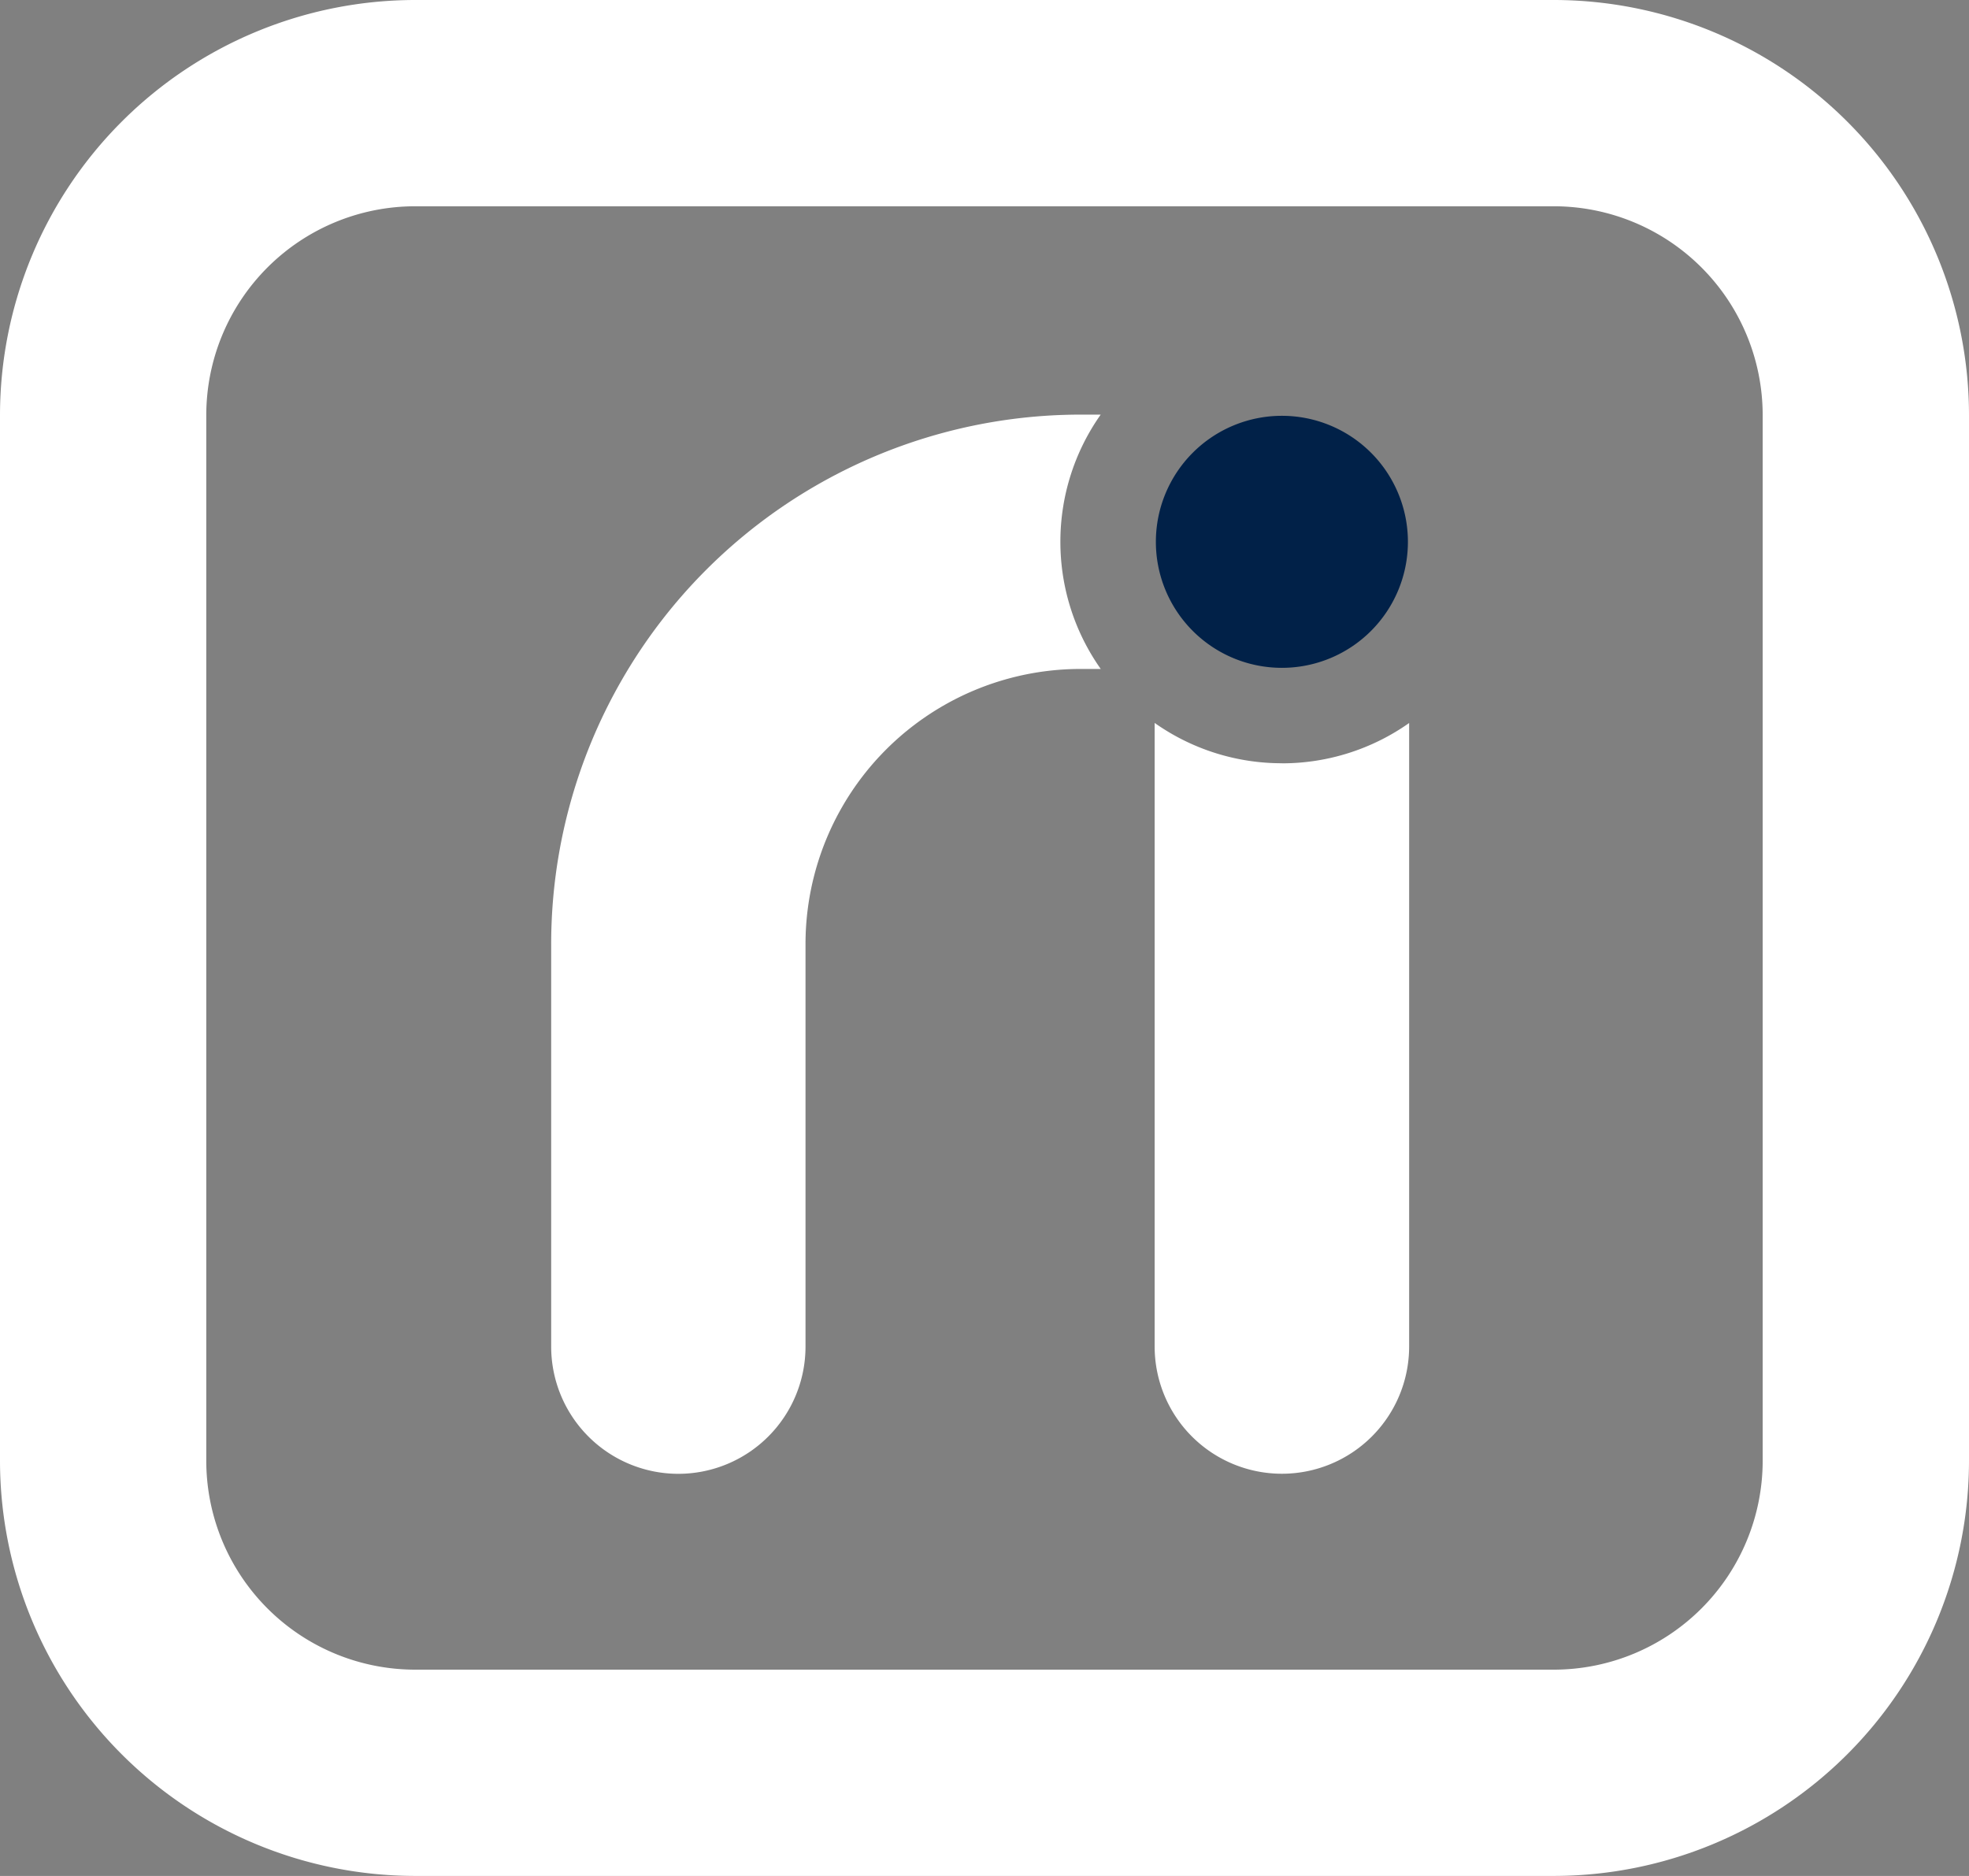
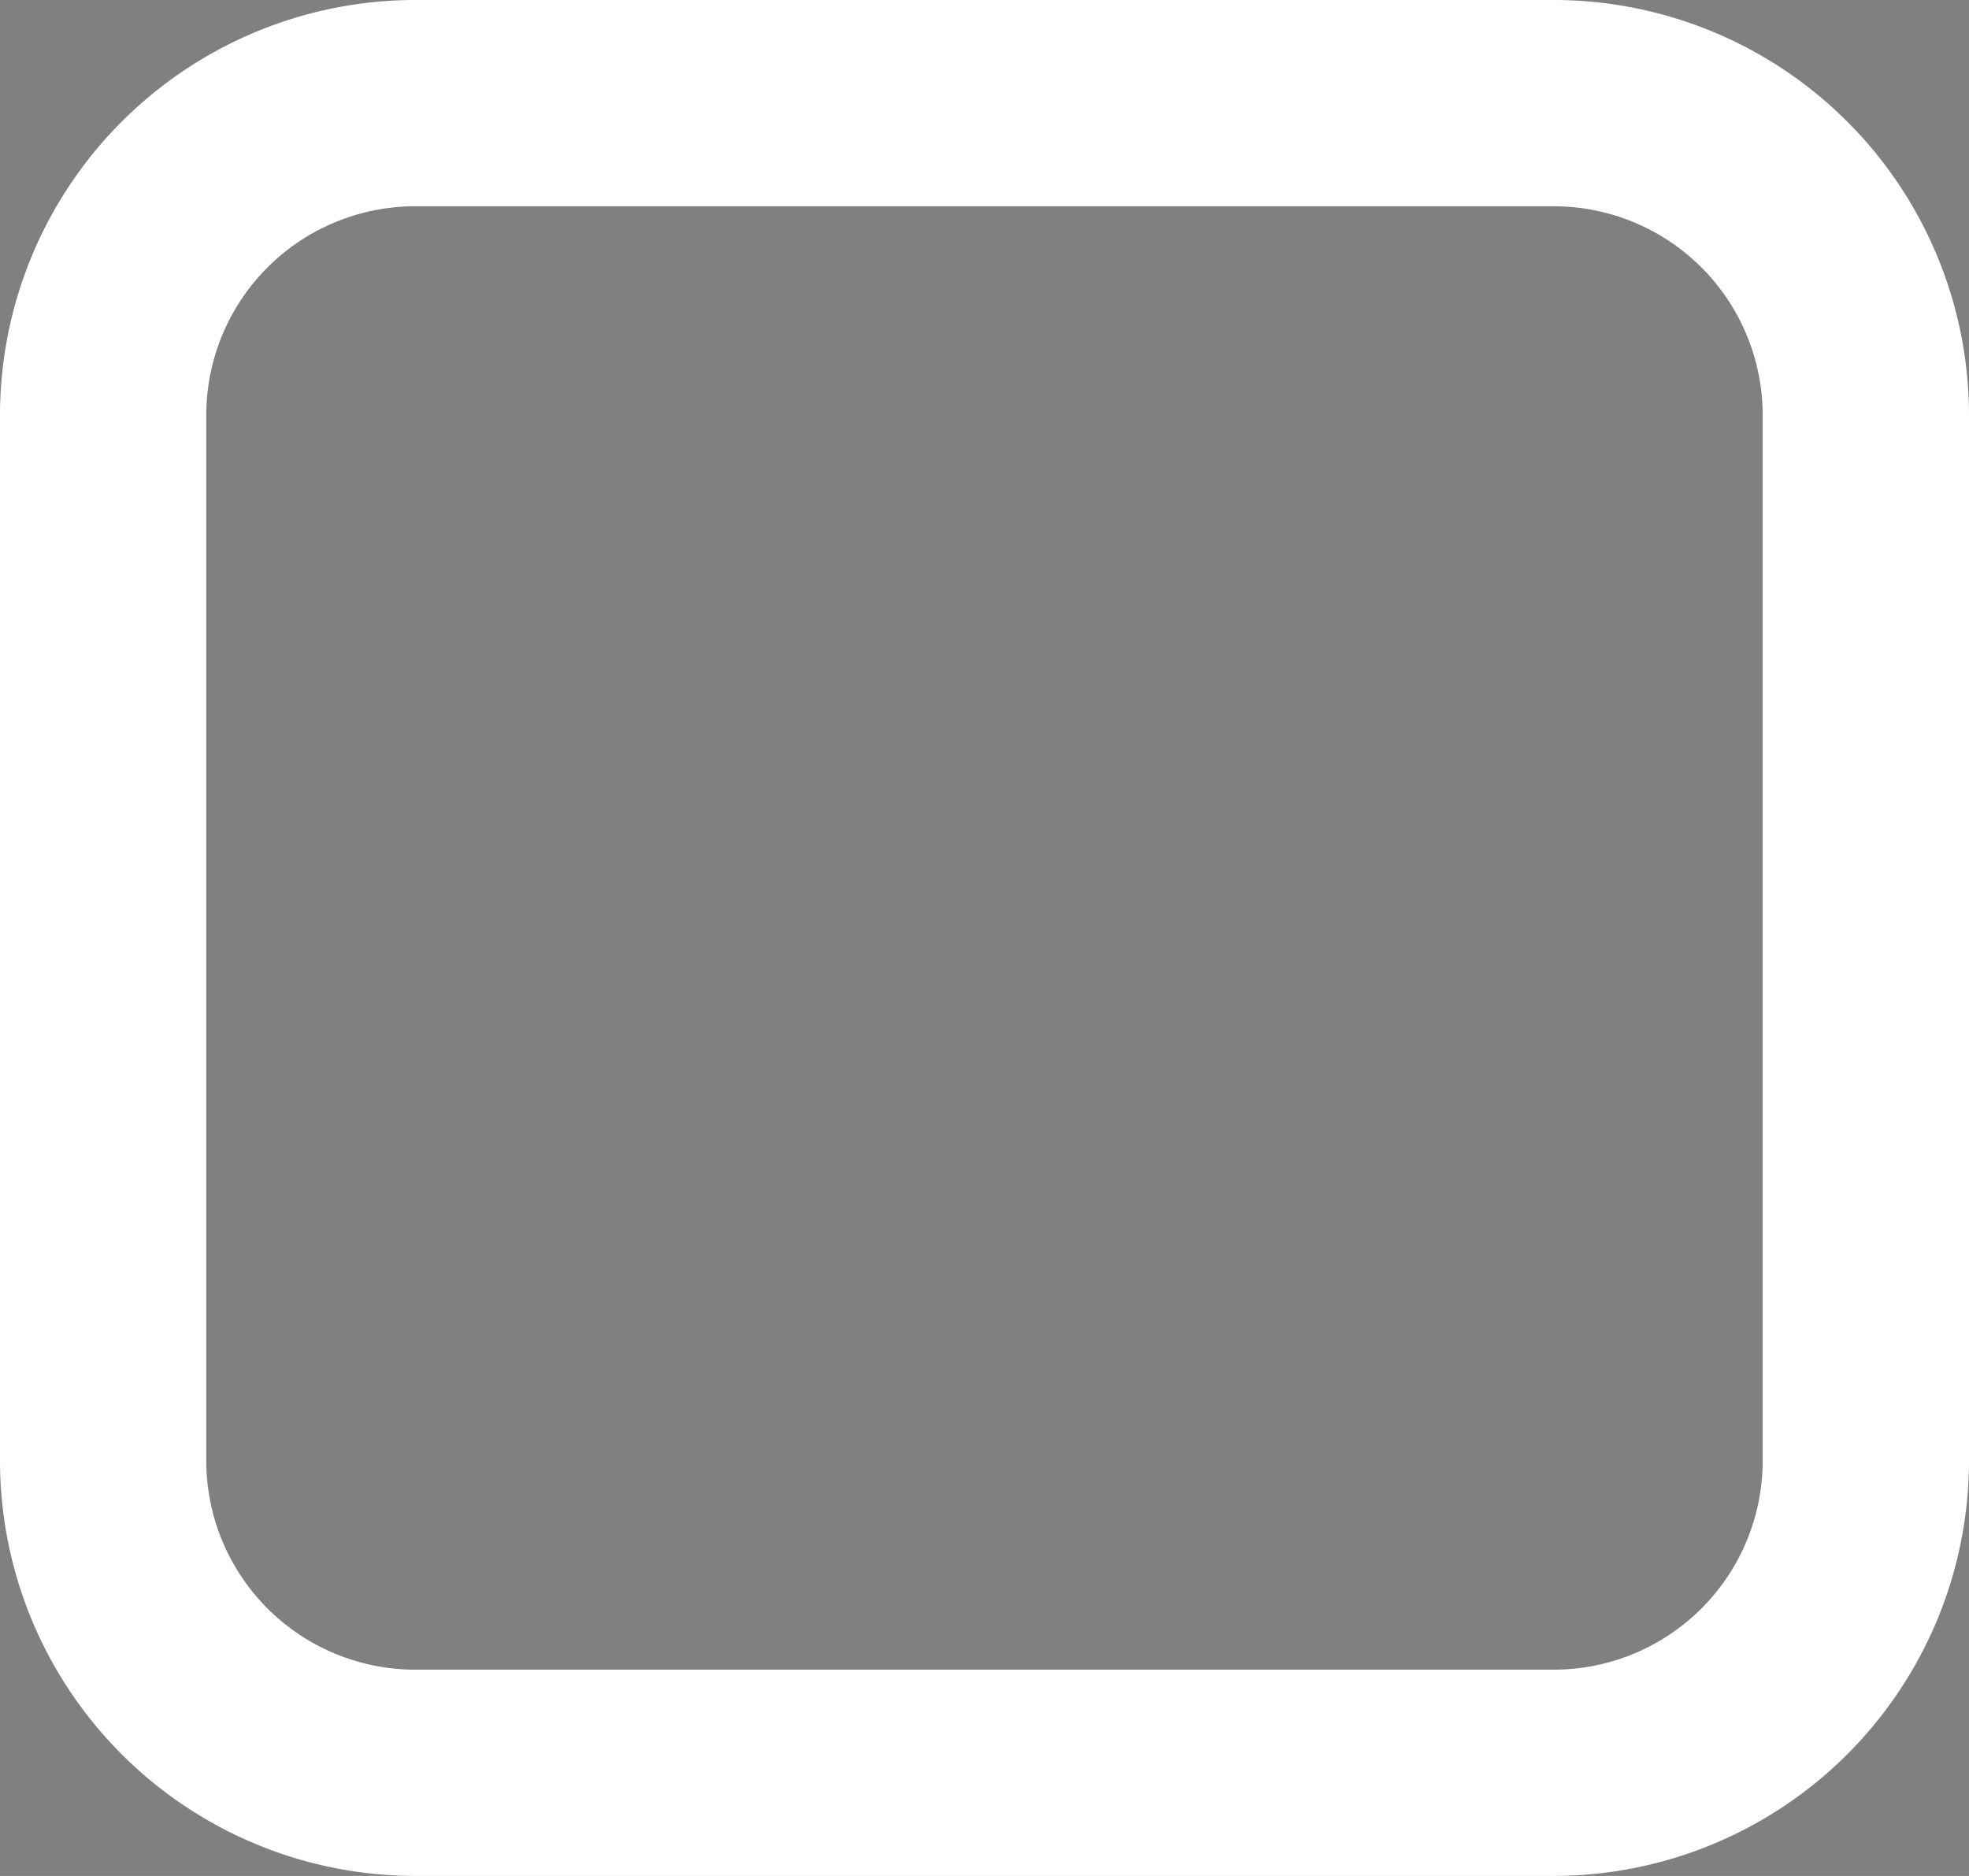
<svg xmlns="http://www.w3.org/2000/svg" id="logo_white" width="51.467" height="49.036" viewBox="0 0 51.467 49.036">
  <rect x="0" y="0" width="51.467" height="49.036" fill="#808080" stroke="none" />
-   <path id="Path_801" data-name="Path 801" d="M53.384,33.478A5.753,5.753,0,0,0,54.439,36.8h-.524A7.192,7.192,0,0,0,46.722,44V54.514A3.326,3.326,0,0,1,43.4,57.839h0a3.326,3.326,0,0,1-3.326-3.326V44A13.843,13.843,0,0,1,53.914,30.152h.524a5.752,5.752,0,0,0-1.054,3.326Z" transform="translate(-25.667 -19.314)" fill="#fff" />
-   <path id="Path_802" data-name="Path 802" d="M87.288,53.63a5.757,5.757,0,0,0,3.326-1.054v16.3A3.326,3.326,0,0,1,87.288,72.2h0a3.326,3.326,0,0,1-3.326-3.326v-16.3a5.752,5.752,0,0,0,3.326,1.054Z" transform="translate(-53.781 -33.677)" fill="#fff" />
-   <path id="Path_803" data-name="Path 803" d="M90.637,33.533a3.294,3.294,0,1,1-3.294-3.295A3.294,3.294,0,0,1,90.637,33.533Z" transform="translate(-53.836 -19.369)" fill="#012148" />
  <path id="Path_821" data-name="Path 821" d="M40.619,49.036H10.847A10.859,10.859,0,0,1,0,38.189V10.847A10.86,10.86,0,0,1,10.847,0H40.619A10.859,10.859,0,0,1,51.467,10.847V38.189A10.86,10.86,0,0,1,40.619,49.036ZM10.847,5.392a5.461,5.461,0,0,0-5.455,5.455V38.189a5.462,5.462,0,0,0,5.455,5.455H40.619a5.462,5.462,0,0,0,5.455-5.455V10.847a5.462,5.462,0,0,0-5.455-5.455Z" fill="#fff" />
</svg>